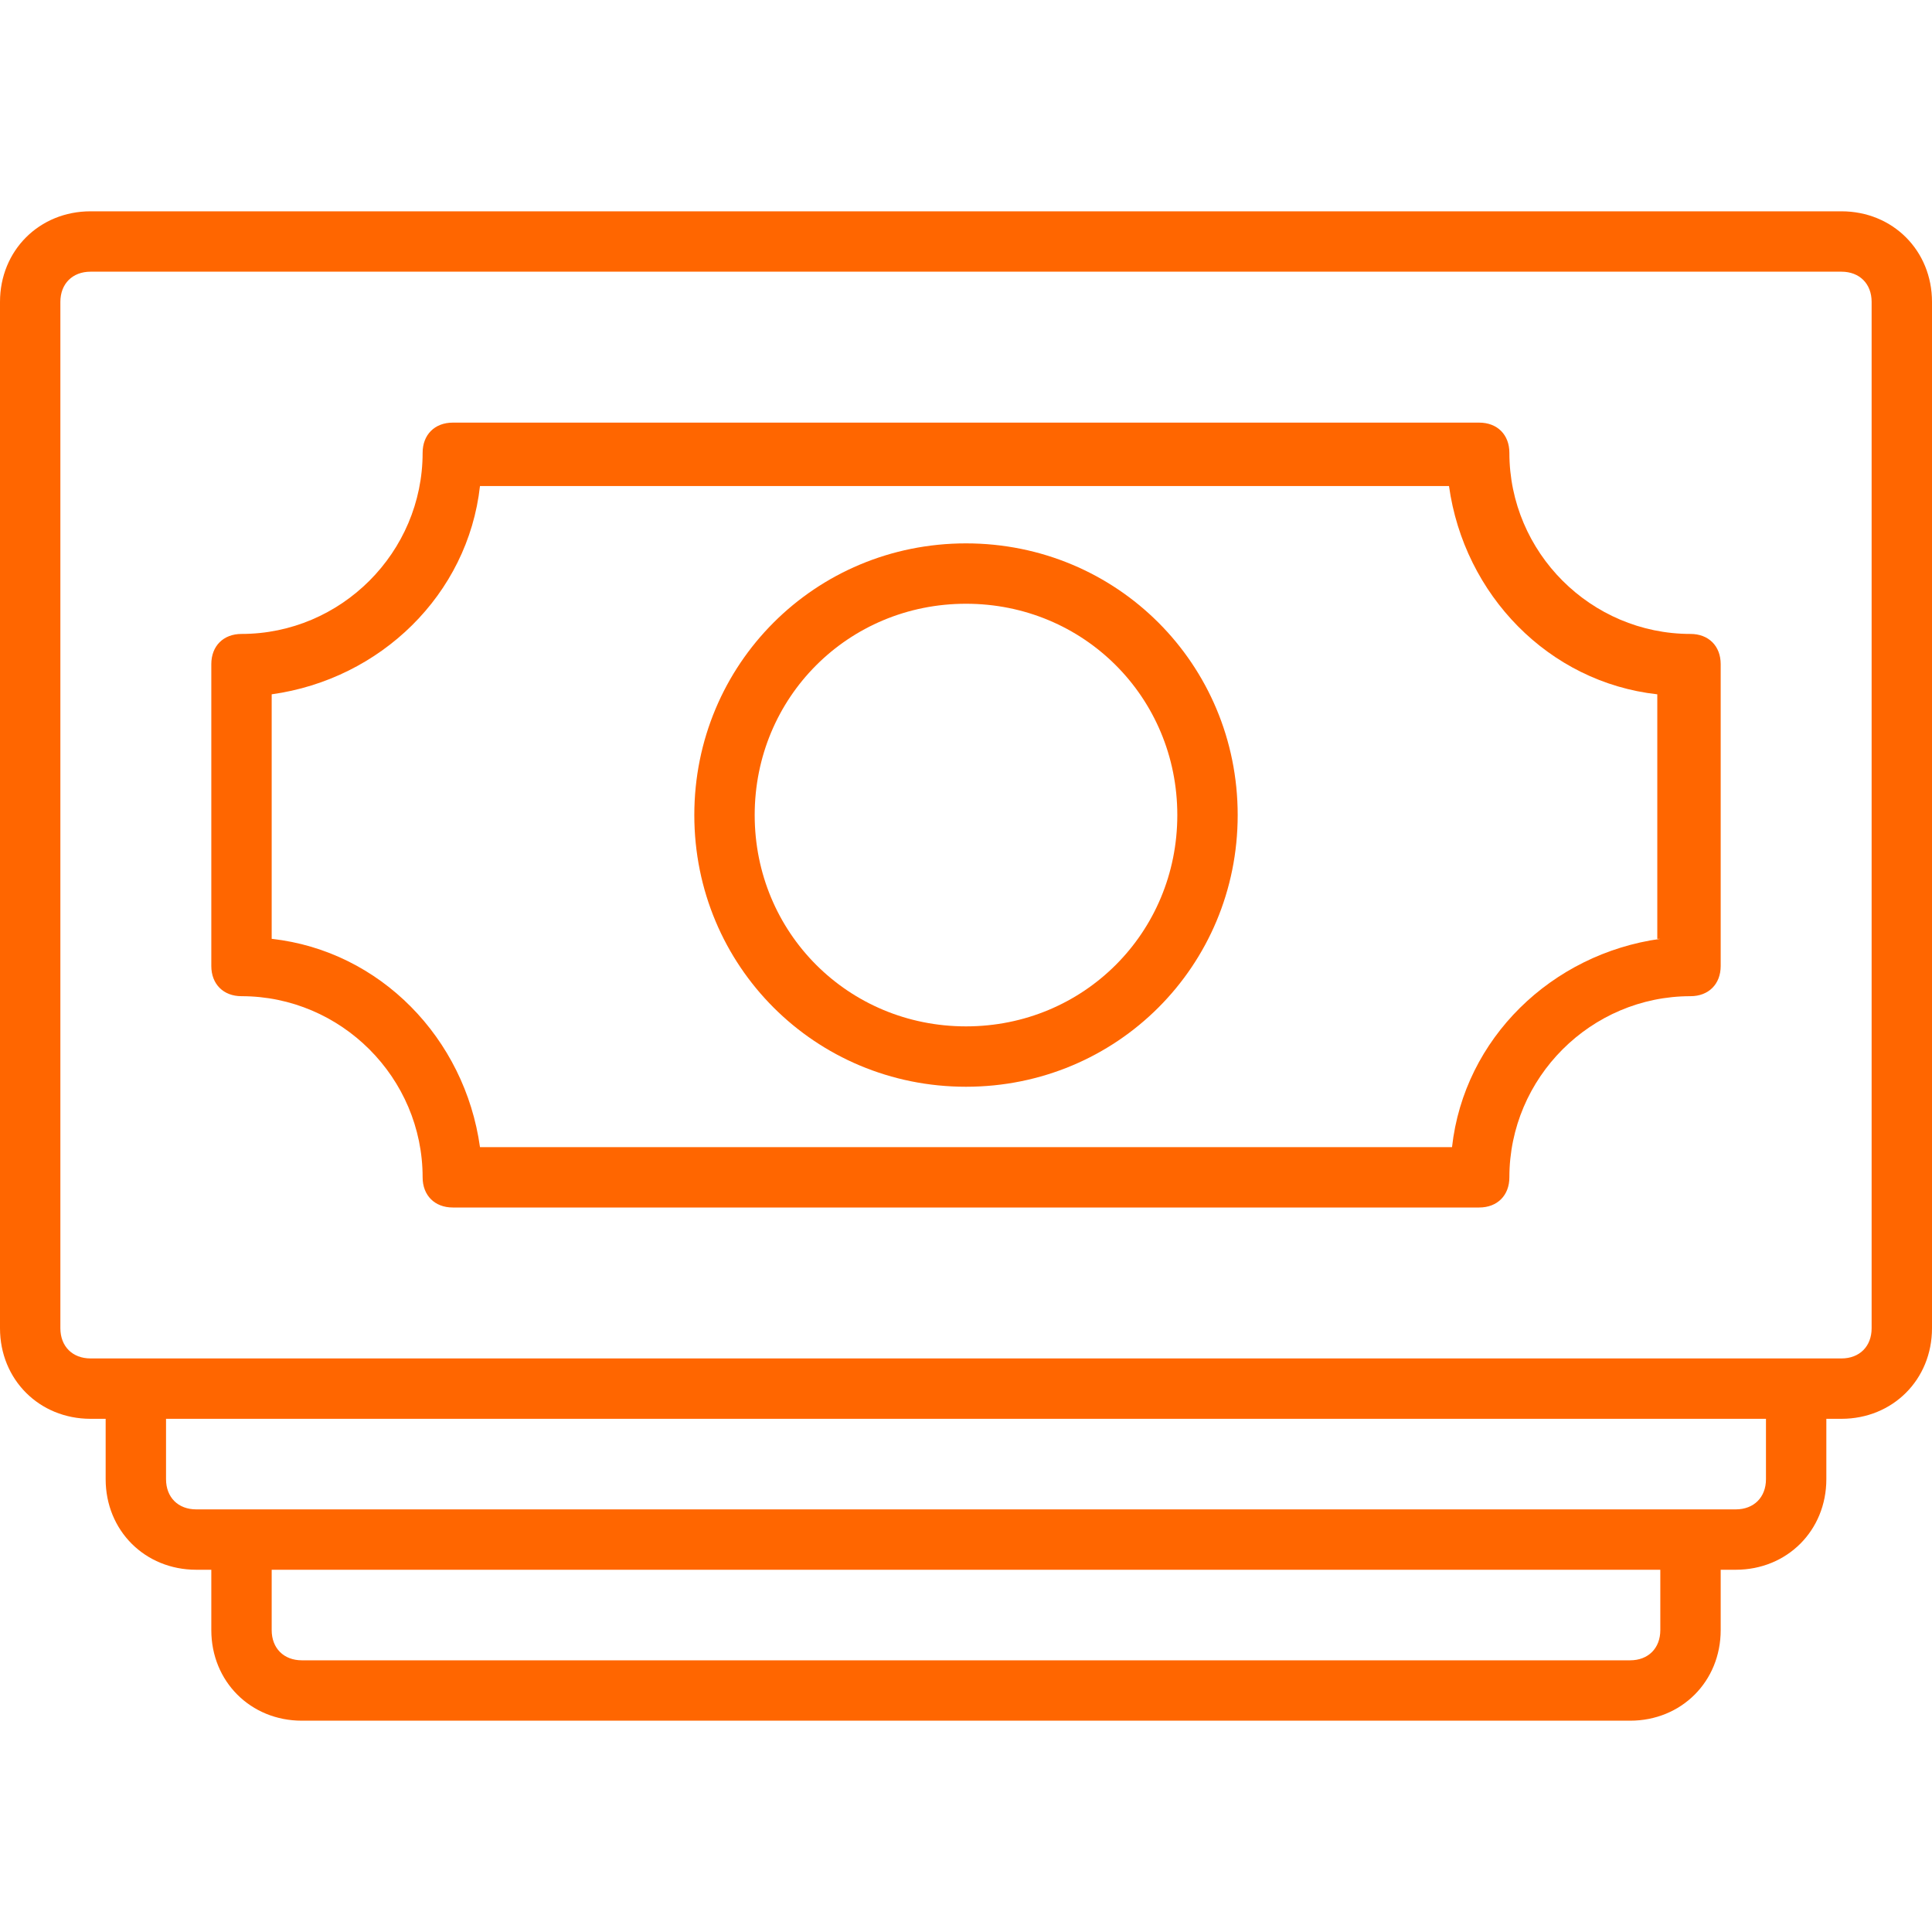
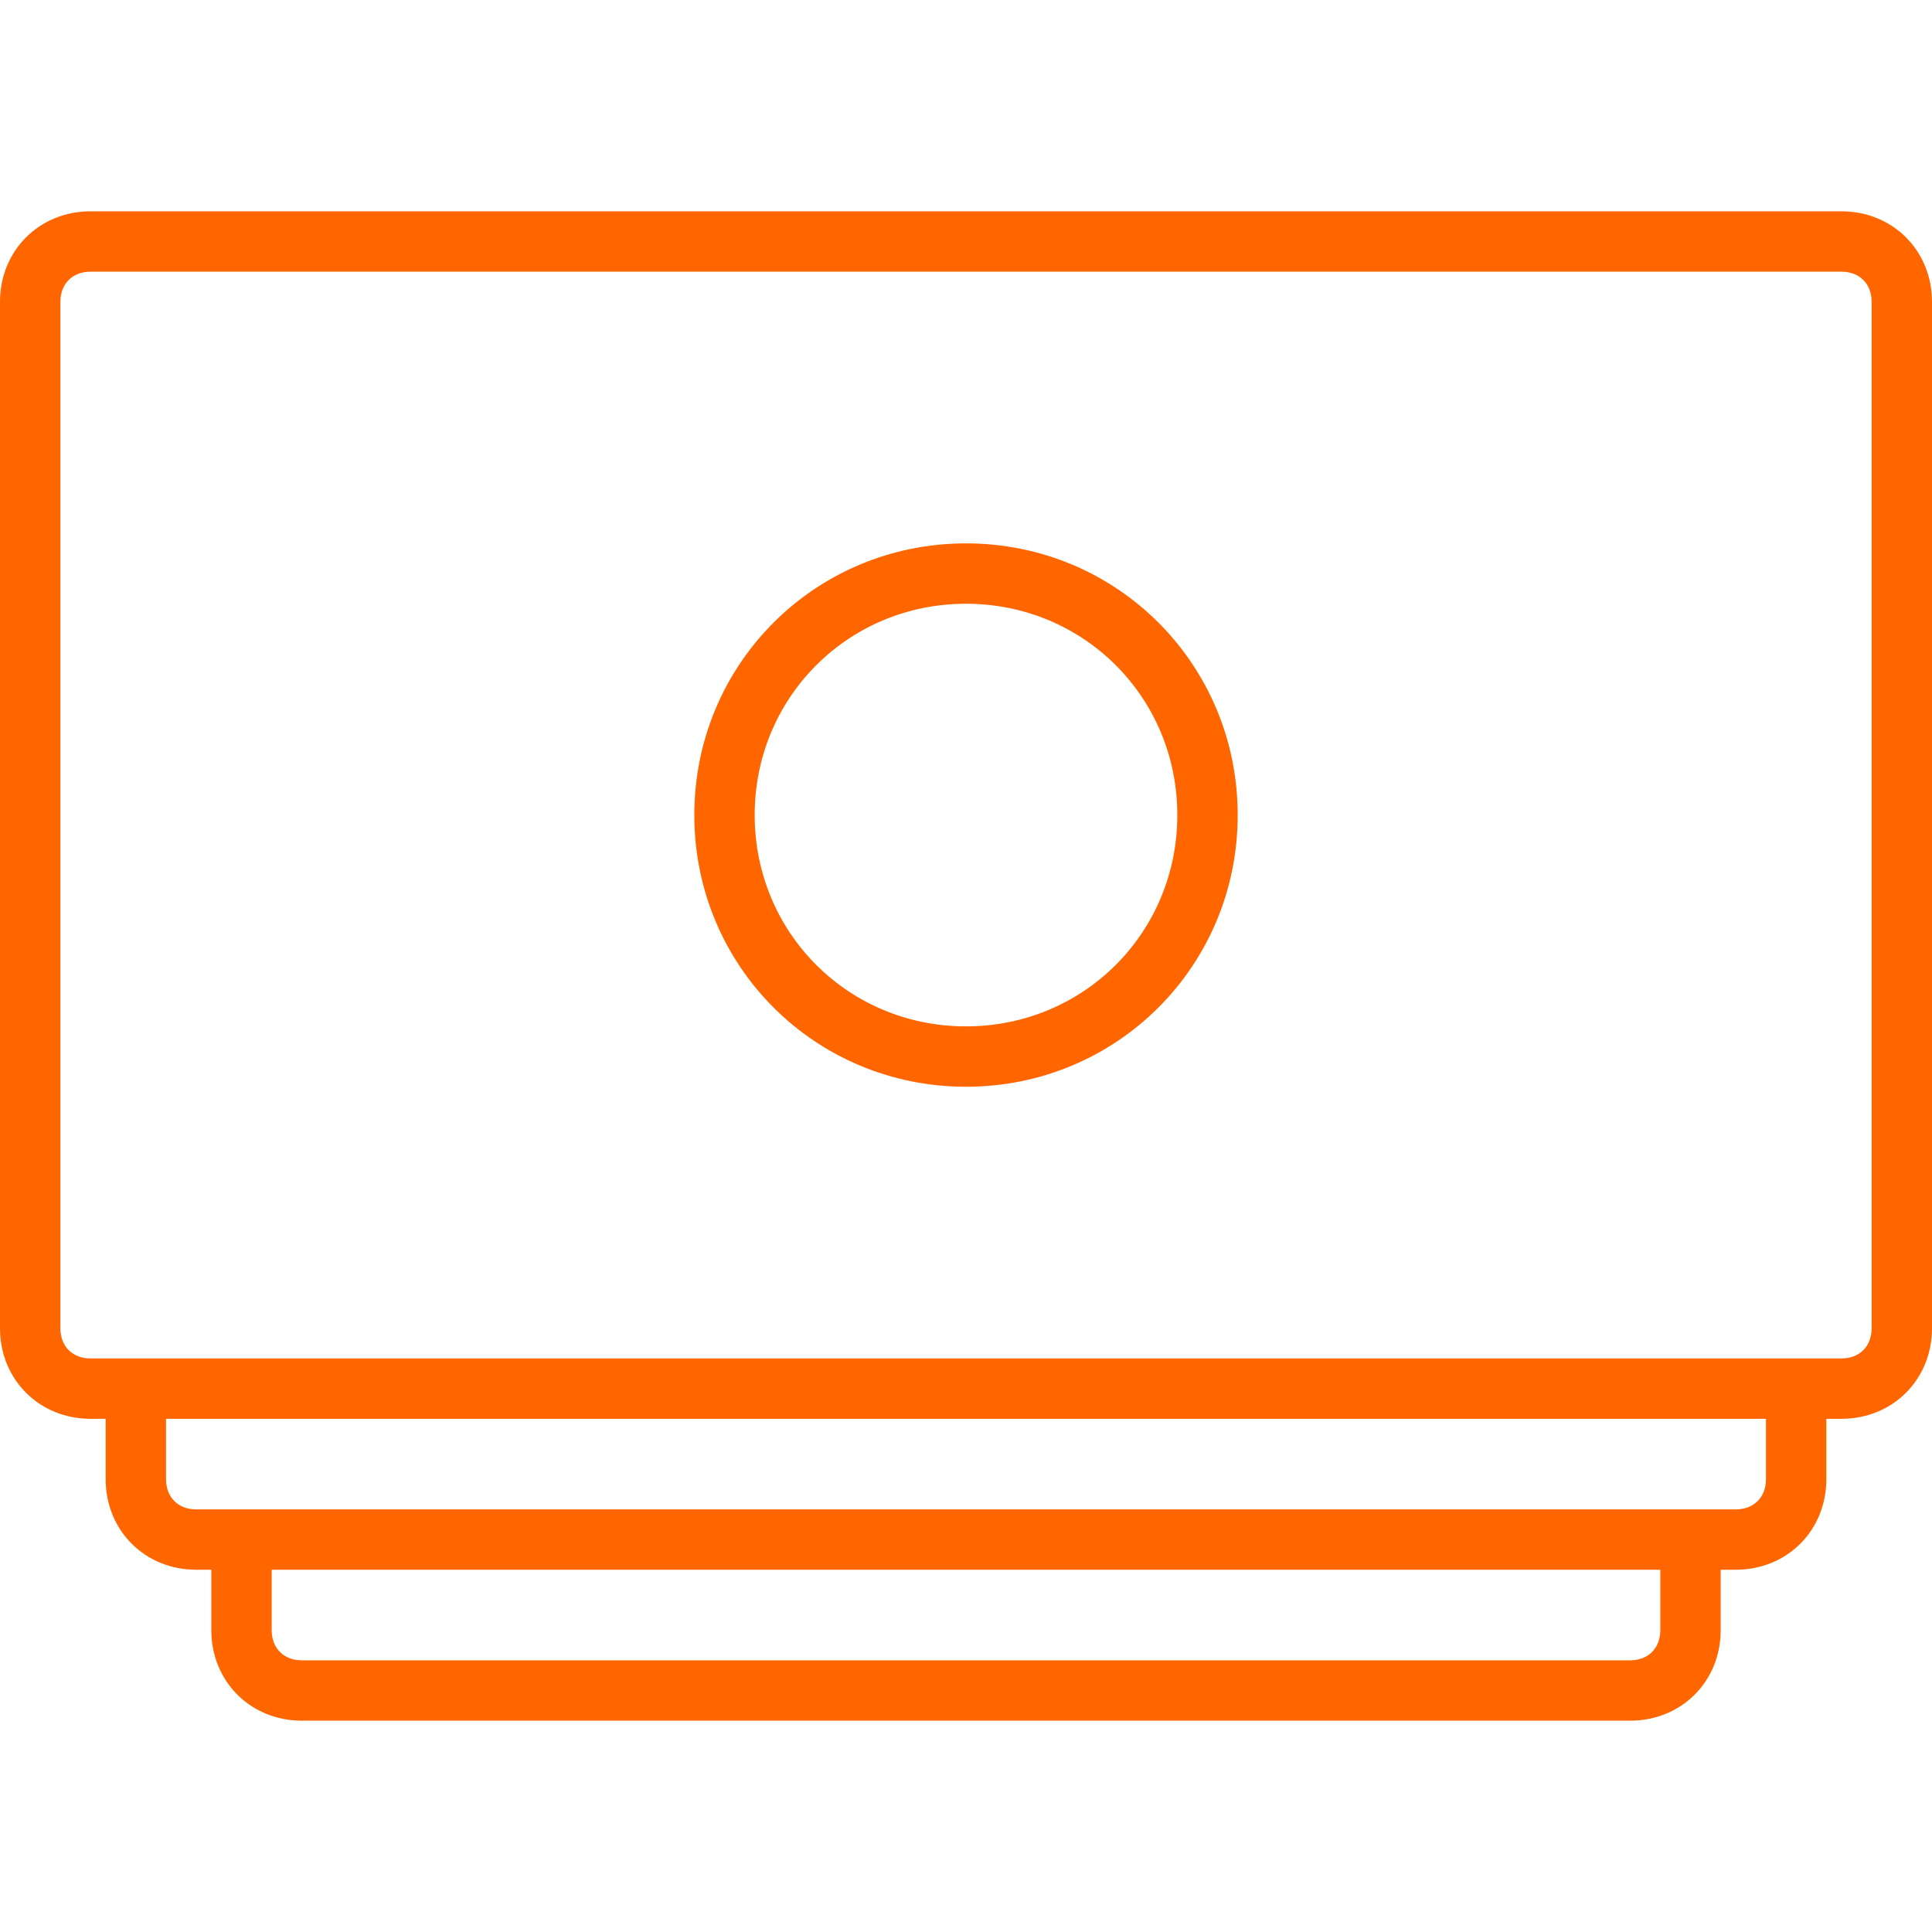
<svg xmlns="http://www.w3.org/2000/svg" id="Слой_1" x="0px" y="0px" viewBox="0 0 64 64" style="enable-background:new 0 0 64 64;" xml:space="preserve">
  <style type="text/css"> .st0{fill:#FF6600;} </style>
  <path class="st0" d="M61,7H3c-1.7,0-3,1.3-3,3v34c0,1.7,1.3,3,3,3h0.5v2c0,1.7,1.3,3,3,3H7v2c0,1.7,1.3,3,3,3h44c1.7,0,3-1.3,3-3v-2 h0.5c1.7,0,3-1.3,3-3v-2H61c1.7,0,3-1.3,3-3V10C64,8.3,62.7,7,61,7z M55,54c0,0.6-0.4,1-1,1H10c-0.6,0-1-0.4-1-1v-2h46V54z M58.5,49 c0,0.6-0.4,1-1,1h-51c-0.6,0-1-0.4-1-1v-2h53V49z M62,44c0,0.6-0.4,1-1,1H3c-0.6,0-1-0.4-1-1V10c0-0.6,0.4-1,1-1h58c0.6,0,1,0.4,1,1 V44z" />
-   <path class="st0" d="M56,21c-3.3,0-6-2.7-6-6c0-0.6-0.4-1-1-1H15c-0.6,0-1,0.4-1,1c0,3.3-2.7,6-6,6c-0.6,0-1,0.4-1,1v10 c0,0.6,0.4,1,1,1c3.3,0,6,2.7,6,6c0,0.6,0.4,1,1,1h34c0.6,0,1-0.4,1-1c0-3.3,2.7-6,6-6c0.6,0,1-0.4,1-1V22C57,21.4,56.6,21,56,21z M55,31.1c-3.6,0.5-6.5,3.3-6.9,6.9H15.9c-0.5-3.6-3.3-6.5-6.9-6.9v-8.1c3.6-0.5,6.5-3.3,6.9-6.9h32.1c0.5,3.6,3.3,6.5,6.9,6.9V31.1 z" />
  <path class="st0" d="M32,18c-5,0-9,4-9,9s4,9,9,9s9-4,9-9S37,18,32,18z M32,34c-3.9,0-7-3.1-7-7s3.1-7,7-7s7,3.1,7,7S35.9,34,32,34 L32,34z" />
</svg>